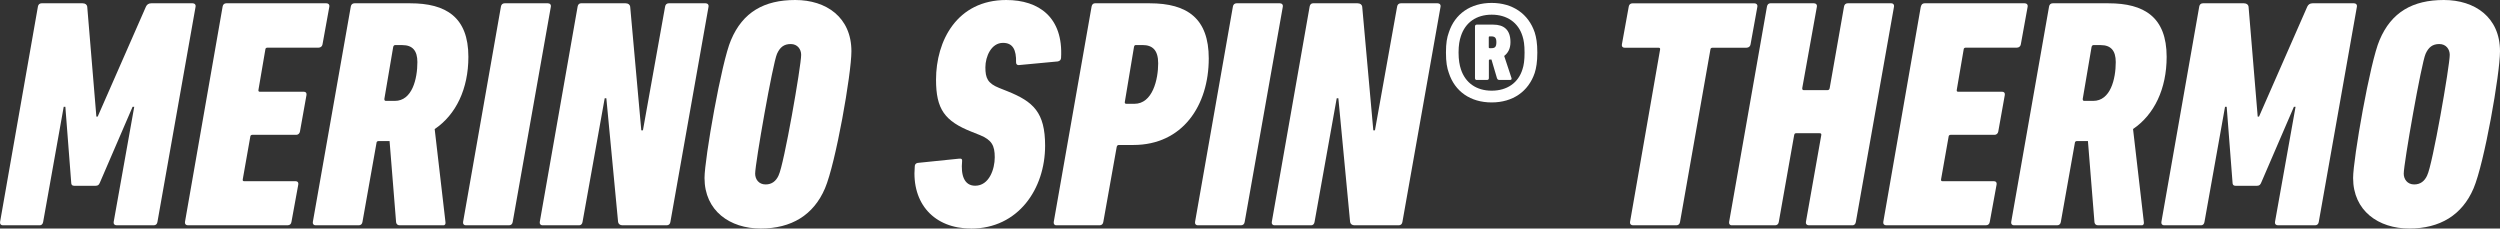
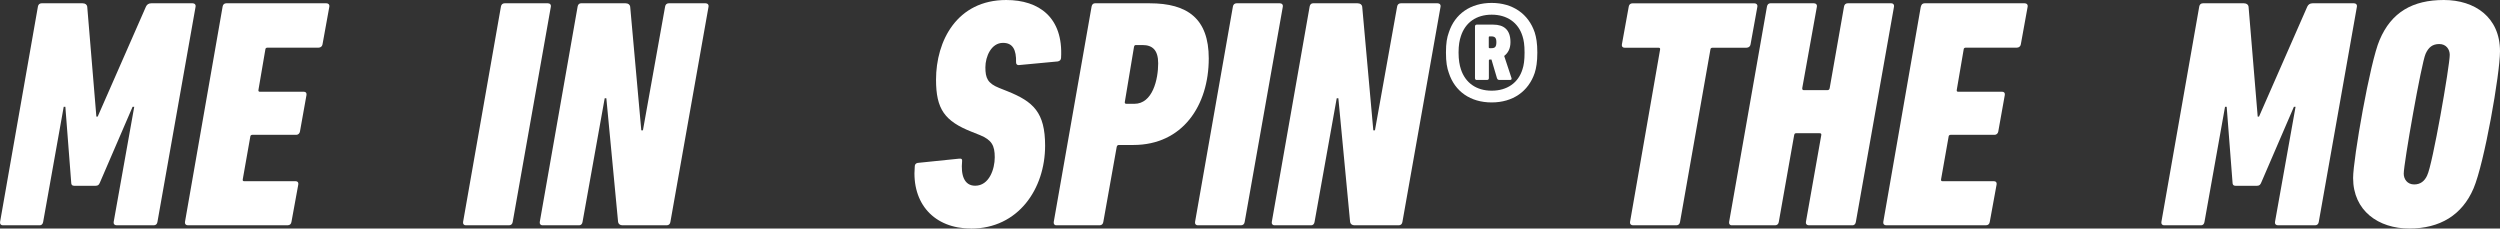
<svg xmlns="http://www.w3.org/2000/svg" id="_レイヤー_2" viewBox="0 0 470.07 42.97">
  <rect x="0" y="0" width="470.07" height="42.97" fill="#333333" stroke="none" />
  <defs>
    <style>.cls-1{fill:#fff;stroke-width:0px;}</style>
  </defs>
  <g id="header_footer">
    <path class="cls-1" d="M7.13,1.23c.06-.37.31-.61.68-.61h7.73c.49,0,.8.25.86.61l1.72,20.69h.25L27.45,1.23c.18-.37.49-.61.98-.61h7.8c.37,0,.61.25.55.61l-7.18,40.52c-.06.37-.31.61-.68.61h-7c-.37,0-.61-.25-.55-.61l3.87-21.67h-.31l-6.14,14.24c-.18.43-.37.61-.8.61h-4.05c-.37,0-.55-.18-.55-.61l-1.1-14.24h-.31l-3.87,21.67c-.06.37-.31.61-.61.61H.5c-.31,0-.55-.25-.49-.61L7.13,1.23Z" />
    <path class="cls-1" d="M41.86,1.23c.06-.37.31-.61.67-.61h18.85c.37,0,.61.25.55.61l-1.29,7.12c-.06.37-.37.61-.74.61h-9.64c-.18,0-.37.12-.37.37l-1.29,7.55c-.06.25.06.37.25.37h8.29c.37,0,.55.25.49.61l-1.23,6.88c-.06.37-.37.61-.68.61h-8.29c-.18,0-.37.12-.37.37l-1.41,7.98c-.06.25.06.37.25.37h9.7c.37,0,.55.25.49.61l-1.29,7.06c-.06.37-.31.61-.68.61h-18.85c-.31,0-.55-.25-.49-.61L41.86,1.23Z" />
-     <path class="cls-1" d="M81.73,24.25l2.03,17.5c.06.31-.06.61-.37.61h-8.23c-.37,0-.61-.18-.68-.55l-1.23-15.29h-2.03c-.25,0-.43.12-.43.37l-2.64,14.86c-.06.37-.31.61-.68.61h-8.16c-.31,0-.55-.25-.49-.61L65.96,1.23c.06-.37.31-.61.68-.61h10.5c6.69,0,10.93,2.58,10.93,10.07,0,6.02-2.33,10.87-6.32,13.57ZM75.65,8.47h-1.29c-.25,0-.37.12-.43.37l-1.66,9.76c0,.25.06.37.31.37h1.66c3.25,0,4.24-4.11,4.24-7.3,0-2.15-.92-3.19-2.82-3.19Z" />
    <path class="cls-1" d="M94.19,1.23c.06-.37.31-.61.68-.61h8.16c.37,0,.61.25.55.61l-7.18,40.52c-.06.37-.31.61-.68.61h-8.16c-.31,0-.55-.25-.49-.61L94.19,1.23Z" />
    <path class="cls-1" d="M108.61,1.23c.06-.37.31-.61.61-.61h8.41c.49,0,.8.25.86.61l2.09,23.27h.31l4.17-23.27c.06-.37.31-.61.68-.61h6.94c.37,0,.61.25.55.61l-7.18,40.52c-.06.37-.31.61-.68.61h-8.35c-.43,0-.74-.25-.8-.61l-2.21-23.27h-.31l-4.17,23.27c-.06.37-.31.61-.61.61h-6.94c-.31,0-.55-.25-.49-.61L108.61,1.23Z" />
-     <path class="cls-1" d="M160.09,9.64c0,4.24-2.95,21.06-4.97,25.78-2.15,5.03-6.32,7.55-12.09,7.55s-10.56-3.31-10.56-9.51c0-3.5,3.19-21.85,4.97-25.91,2.21-5.28,6.26-7.55,12.09-7.55s10.56,3.25,10.56,9.64ZM146.4,32.96c.98-1.84,4.24-20.56,4.24-22.65,0-1.04-.68-2.03-1.96-2.03s-2.03.61-2.58,1.84c-.8,1.78-4.11,20.63-4.11,22.53,0,1.04.67,2.03,1.96,2.03,1.17,0,1.96-.61,2.46-1.72Z" />
    <path class="cls-1" d="M182.56,42.97c-6.88,0-11.17-4.67-10.56-11.66,0-.37.18-.61.55-.68l7.8-.8c.43-.06.61.12.55.49-.25,2.58.37,4.6,2.46,4.6,2.64,0,3.68-3.13,3.68-5.34s-.55-3.25-2.76-4.17l-1.53-.61c-5.16-2.03-6.75-4.3-6.75-9.82,0-7.3,3.93-14.98,13.2-14.98,6.2,0,10.74,3.31,10.31,10.87,0,.37-.25.61-.61.68l-7.24.68c-.37.06-.61-.12-.61-.49.06-2.39-.61-3.68-2.46-3.68-2.21,0-3.31,2.58-3.31,4.6s.43,3.01,2.58,3.87l1.53.61c4.91,1.96,7.12,3.99,7.12,10.25,0,8.1-5.03,15.59-13.93,15.59Z" />
    <path class="cls-1" d="M198.56,42.36c-.25,0-.49-.25-.43-.61l7.12-40.52c.06-.37.31-.61.61-.61h10.31c7.12,0,11.11,2.89,11.11,10.37,0,8.84-4.91,16.27-14.18,16.27h-2.7c-.25,0-.37.12-.43.37l-2.52,14.12c-.06.37-.31.61-.68.61h-8.23ZM213.29,19.52c3.44,0,4.48-4.6,4.48-7.61,0-2.46-1.04-3.44-2.95-3.44h-1.23c-.25,0-.31.12-.37.37l-1.72,10.31c-.06.25.06.37.31.37h1.47Z" />
    <path class="cls-1" d="M231.82,1.23c.06-.37.31-.61.68-.61h8.16c.37,0,.61.25.55.61l-7.18,40.52c-.06.37-.31.61-.68.61h-8.16c-.31,0-.55-.25-.49-.61l7.12-40.52Z" />
    <path class="cls-1" d="M246.25,1.23c.06-.37.31-.61.61-.61h8.41c.49,0,.8.25.86.61l2.09,23.27h.31l4.17-23.27c.06-.37.31-.61.68-.61h6.94c.37,0,.61.25.55.61l-7.18,40.52c-.06.37-.31.61-.68.61h-8.35c-.43,0-.74-.25-.8-.61l-2.21-23.27h-.31l-4.17,23.27c-.06.37-.31.61-.61.61h-6.94c-.31,0-.55-.25-.49-.61l7.12-40.52Z" />
    <path class="cls-1" d="M272.42,13.71c-.34-.93-.54-2.01-.54-3.83s.2-2.85.54-3.78c1.13-3.49,4.08-5.55,8.05-5.55s6.92,2.06,8.1,5.55c.29.93.49,2.01.49,3.78s-.2,2.9-.49,3.83c-1.18,3.49-4.12,5.55-8.1,5.55s-6.92-2.06-8.05-5.55ZM286.27,13.02c.25-.74.39-1.67.39-3.14s-.15-2.36-.39-3.09c-.79-2.55-2.9-4.03-5.79-4.03s-4.96,1.47-5.79,4.03c-.25.74-.44,1.67-.44,3.09s.2,2.41.44,3.14c.83,2.55,2.9,4.03,5.79,4.03s5.01-1.47,5.79-4.03ZM277.68,15.04c-.2,0-.34-.1-.34-.34V4.97c0-.25.15-.34.34-.34h3.09c1.96,0,3.24.93,3.24,3.29,0,1.28-.49,2.06-1.18,2.6l1.38,4.17c.05.25-.05.34-.29.34h-2.01c-.25,0-.34-.1-.44-.34l-1.03-3.49h-.34c-.1,0-.15.05-.15.15v3.34c0,.25-.15.34-.34.34h-1.92ZM281.36,7.92c0-.83-.29-1.08-.98-1.08h-.25c-.15,0-.2.05-.2.2v1.82c0,.15.05.2.2.2h.25c.69,0,.98-.2.98-1.13Z" />
    <path class="cls-1" d="M307.04,42.36c-.37,0-.61-.25-.55-.61l5.65-32.41c.06-.25-.06-.37-.31-.37h-6.38c-.37,0-.55-.25-.49-.61l1.29-7.12c.06-.37.31-.61.68-.61h22.96c.37,0,.61.25.55.61l-1.29,7.12c-.06.37-.37.61-.74.61h-6.38c-.25,0-.43.12-.43.37l-5.71,32.41c-.06.37-.31.61-.68.61h-8.16Z" />
    <path class="cls-1" d="M332.24,1.23c.06-.37.31-.61.61-.61h8.23c.37,0,.61.25.55.61l-2.76,15.35c0,.25.06.37.31.37h4.42c.25,0,.37-.12.43-.37l2.7-15.35c.06-.37.31-.61.68-.61h8.23c.31,0,.55.25.49.61l-7.18,40.52c-.06.37-.31.61-.61.61h-8.23c-.37,0-.61-.25-.55-.61l2.89-16.33c.06-.25-.06-.37-.31-.37h-4.42c-.25,0-.31.12-.37.37l-2.89,16.33c-.06.37-.31.61-.68.61h-8.23c-.25,0-.49-.25-.43-.61l7.12-40.52Z" />
    <path class="cls-1" d="M361.19,1.23c.06-.37.31-.61.67-.61h18.85c.37,0,.61.25.55.61l-1.29,7.12c-.06.37-.37.61-.74.61h-9.64c-.18,0-.37.12-.37.37l-1.29,7.55c-.06.25.06.37.25.37h8.29c.37,0,.55.25.49.61l-1.23,6.88c-.06.37-.37.61-.68.61h-8.29c-.18,0-.37.12-.37.37l-1.41,7.98c-.06.25.06.37.25.37h9.7c.37,0,.55.25.49.61l-1.29,7.06c-.06.37-.31.61-.68.61h-18.85c-.31,0-.55-.25-.49-.61l7.06-40.52Z" />
-     <path class="cls-1" d="M401.07,24.25l2.03,17.5c.06.31-.06.61-.37.61h-8.23c-.37,0-.61-.18-.68-.55l-1.23-15.29h-2.03c-.25,0-.43.12-.43.37l-2.64,14.86c-.06.37-.31.61-.68.61h-8.16c-.31,0-.55-.25-.49-.61l7.12-40.52c.06-.37.31-.61.68-.61h10.5c6.69,0,10.93,2.58,10.93,10.07,0,6.02-2.33,10.87-6.32,13.57ZM394.99,8.47h-1.29c-.25,0-.37.12-.43.37l-1.66,9.76c0,.25.06.37.31.37h1.66c3.25,0,4.24-4.11,4.24-7.3,0-2.15-.92-3.19-2.82-3.19Z" />
    <path class="cls-1" d="M413.52,1.23c.06-.37.31-.61.68-.61h7.73c.49,0,.8.25.86.61l1.72,20.69h.25l9.08-20.69c.18-.37.49-.61.98-.61h7.8c.37,0,.61.25.55.61l-7.18,40.52c-.06.37-.31.61-.68.61h-7c-.37,0-.61-.25-.55-.61l3.87-21.67h-.31l-6.14,14.24c-.18.43-.37.61-.8.61h-4.05c-.37,0-.55-.18-.55-.61l-1.1-14.24h-.31l-3.87,21.67c-.06.37-.31.61-.61.61h-7c-.31,0-.55-.25-.49-.61l7.12-40.52Z" />
    <path class="cls-1" d="M470.07,9.64c0,4.24-2.95,21.06-4.97,25.78-2.15,5.03-6.32,7.55-12.09,7.55s-10.56-3.31-10.56-9.51c0-3.5,3.19-21.85,4.97-25.91,2.21-5.28,6.26-7.55,12.09-7.55s10.56,3.25,10.56,9.64ZM456.38,32.96c.98-1.84,4.24-20.56,4.24-22.65,0-1.04-.68-2.03-1.96-2.03s-2.03.61-2.58,1.84c-.8,1.78-4.11,20.63-4.11,22.53,0,1.04.68,2.03,1.96,2.03,1.17,0,1.96-.61,2.46-1.72Z" />
  </g>
</svg>